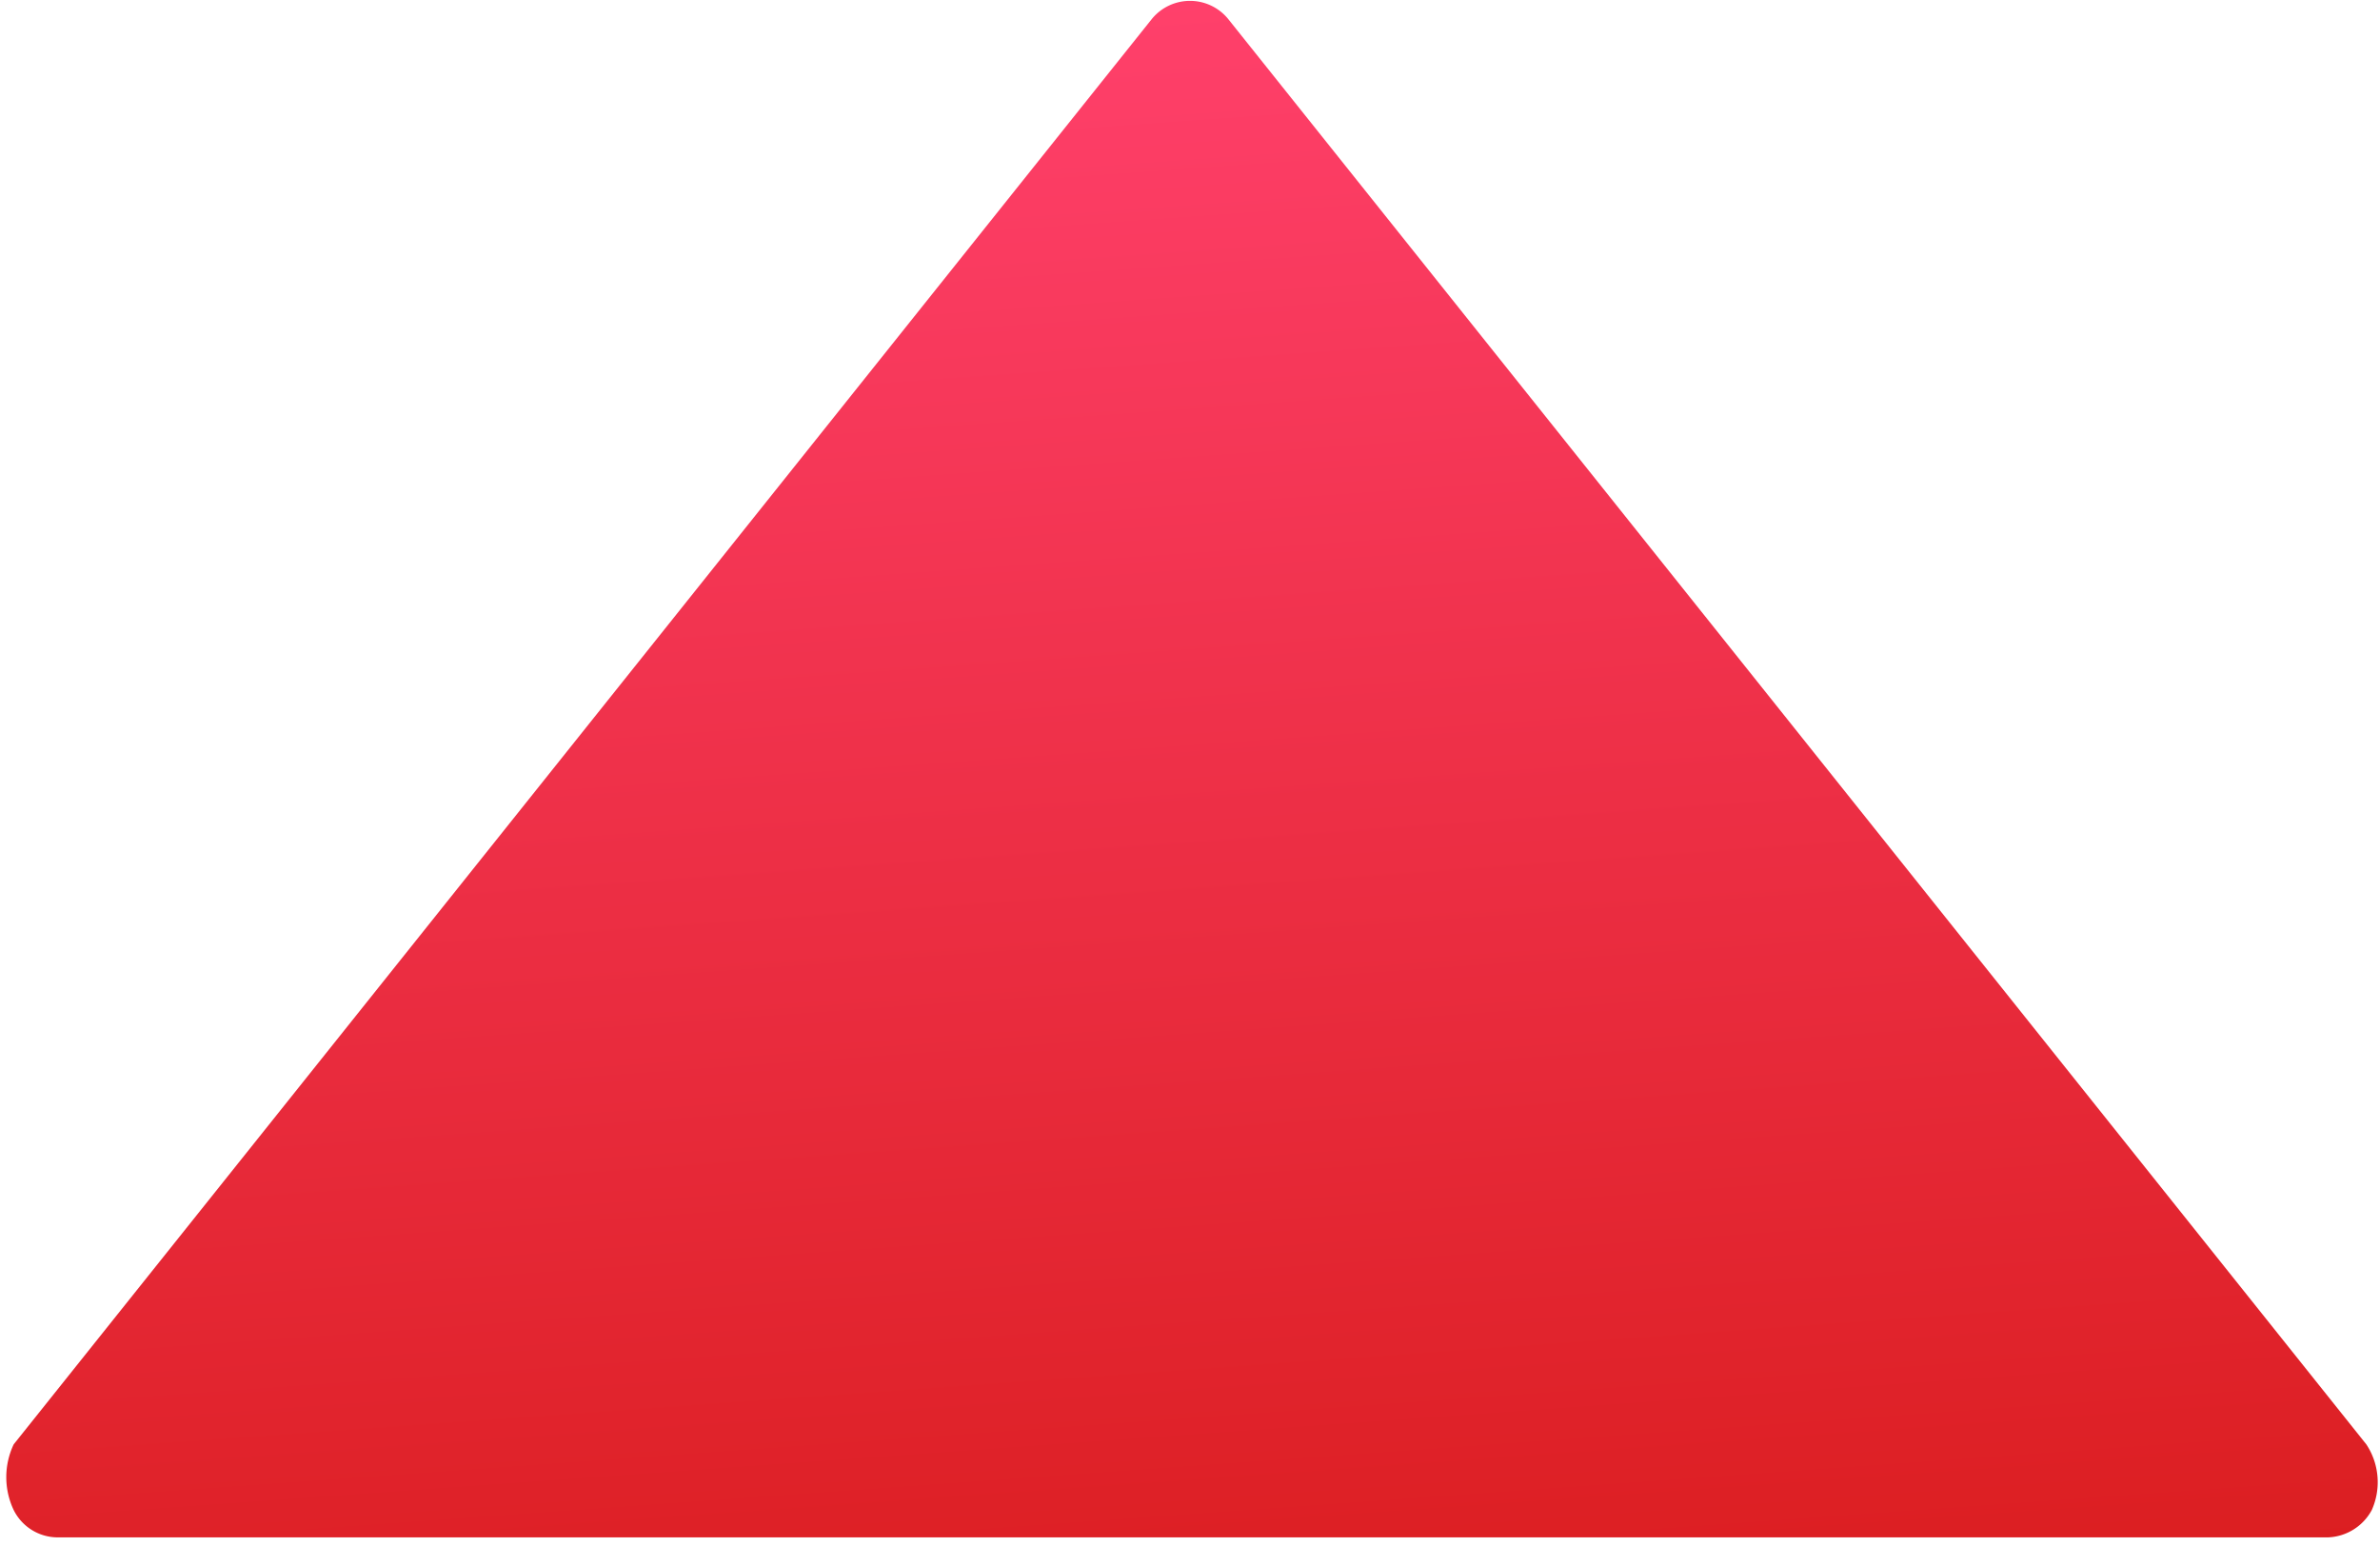
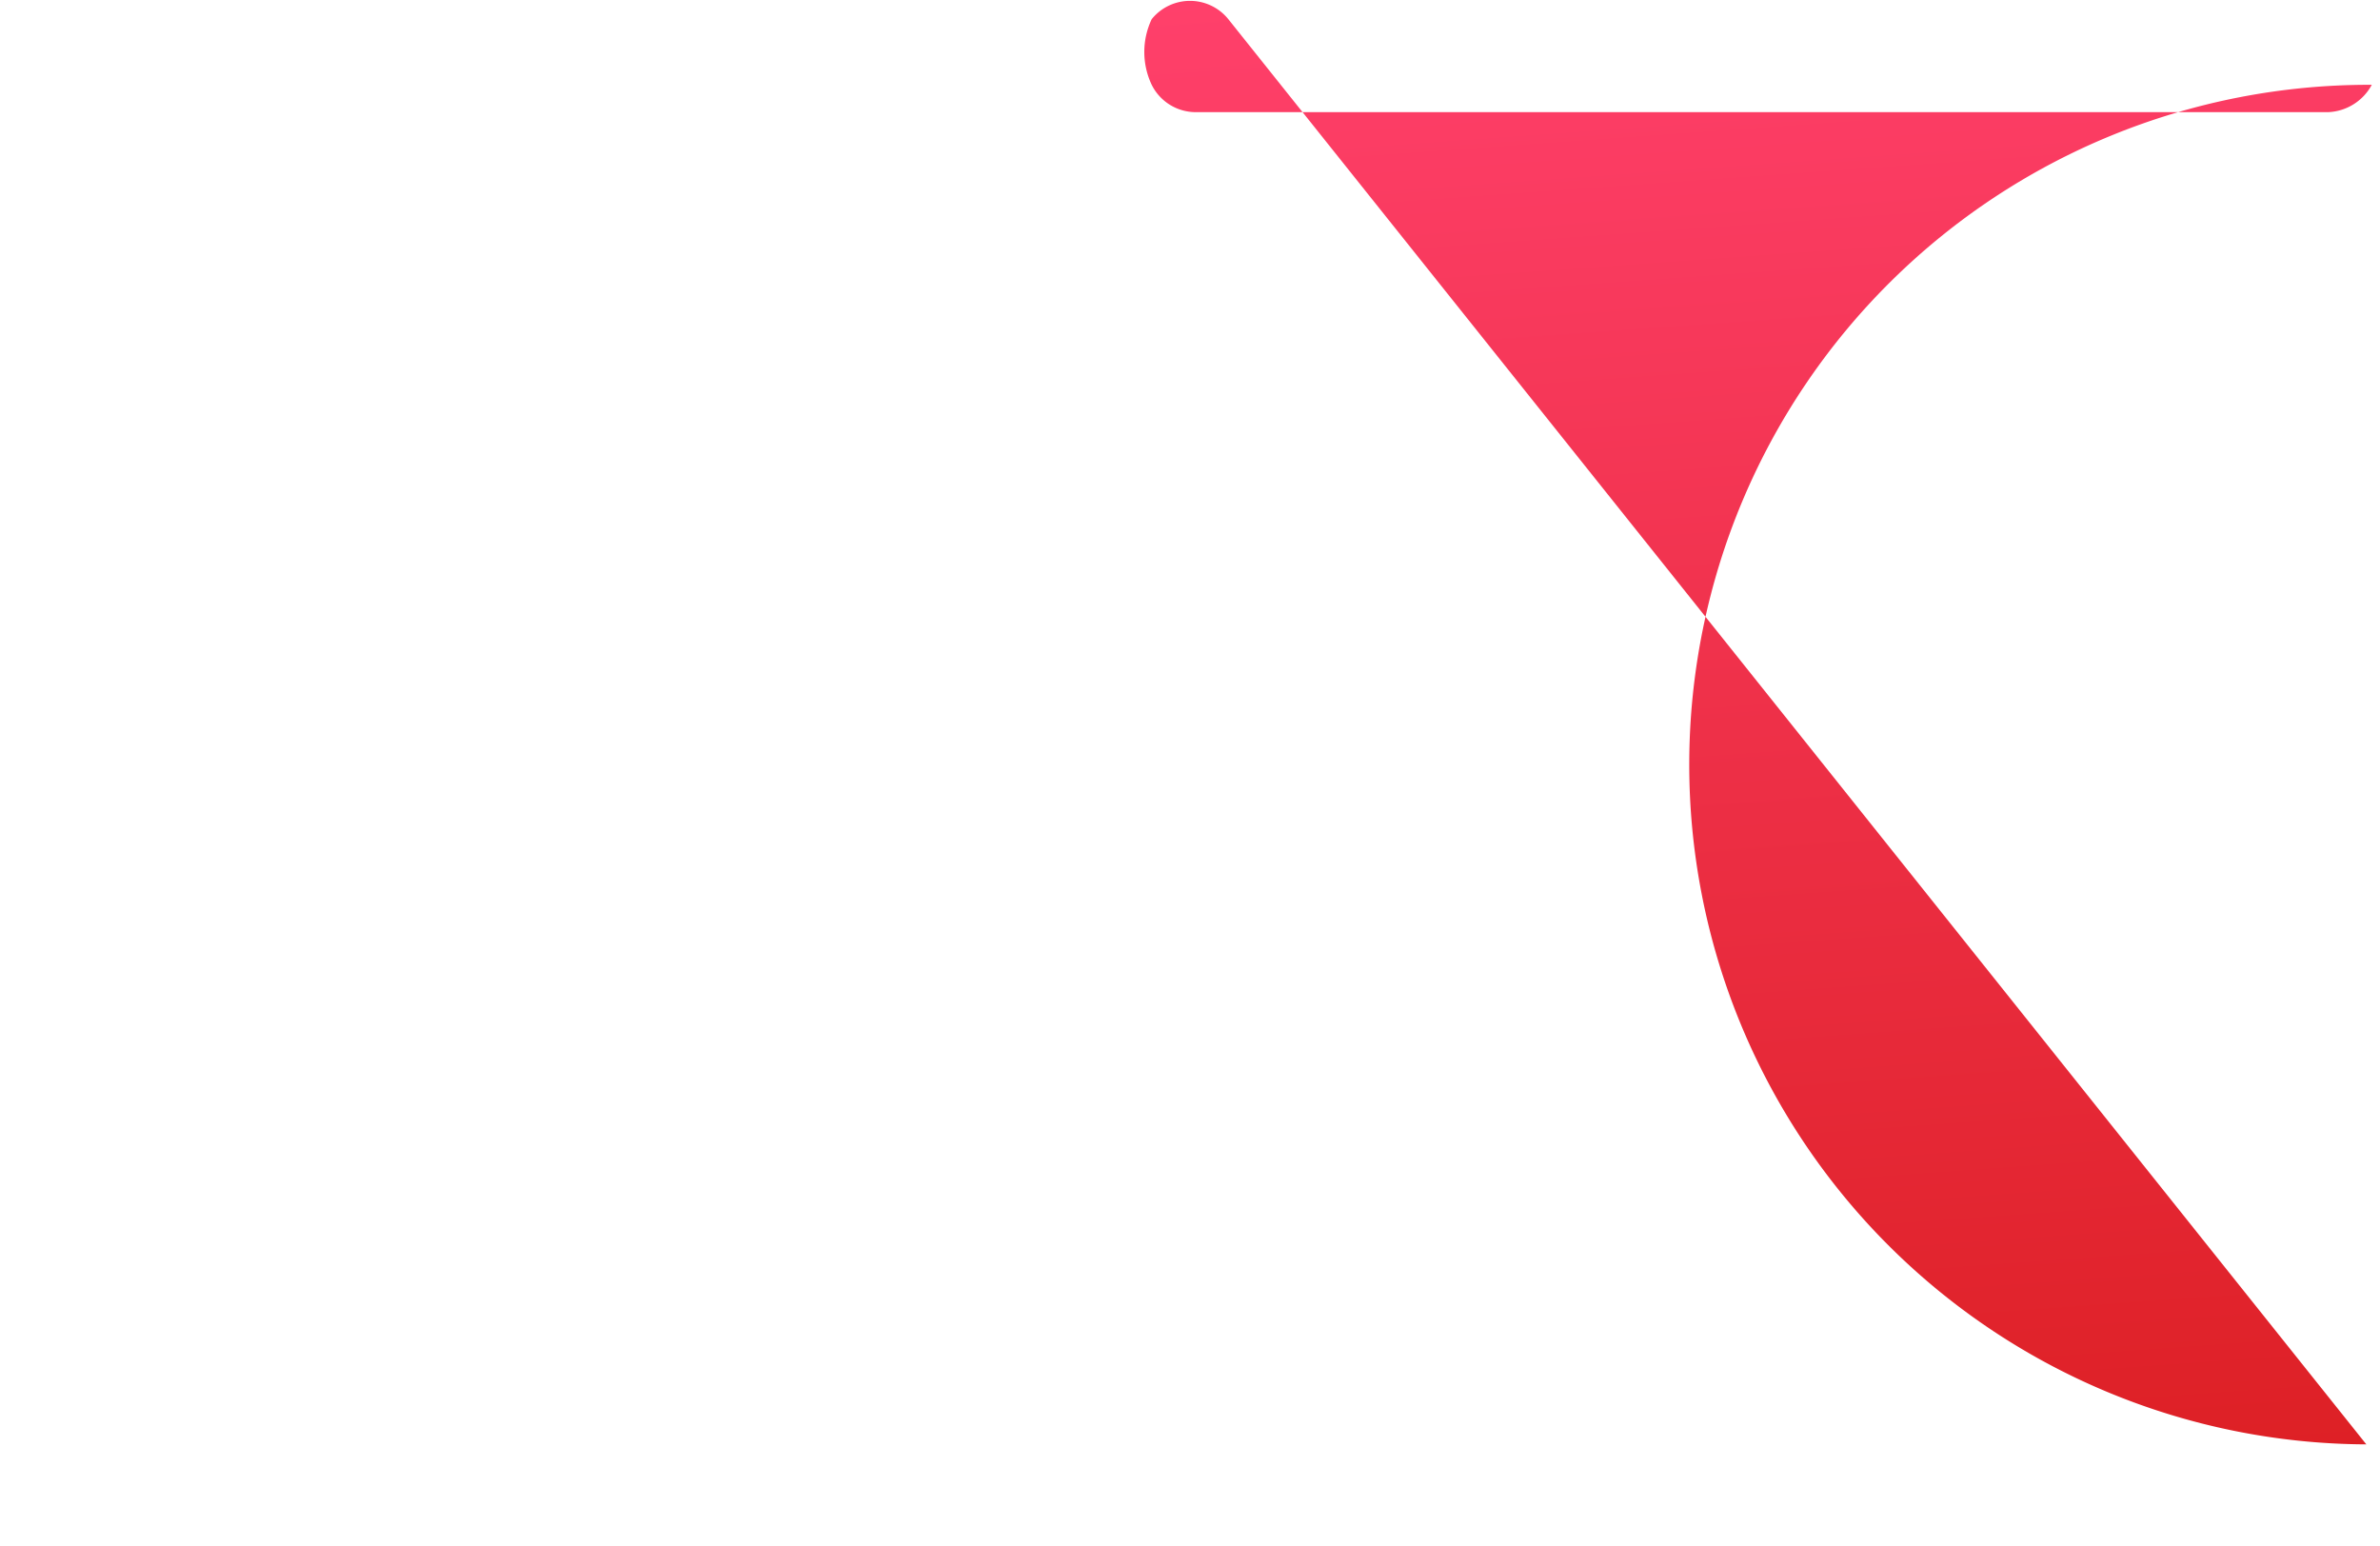
<svg xmlns="http://www.w3.org/2000/svg" viewBox="0 0 8.7 5.65">
  <defs>
    <style>.cls-1{fill-rule:evenodd;fill:url(#Linear_Gradient_1);}</style>
    <linearGradient id="Linear_Gradient_1" x1="3.96" y1="0.03" x2="4.41" y2="6.32" gradientUnits="userSpaceOnUse">
      <stop offset="0" stop-color="#ff406b" />
      <stop offset="1" stop-color="#d91c1c" />
    </linearGradient>
  </defs>
  <title>Asset 23</title>
  <g id="Layer_2" data-name="Layer 2">
    <g id="Layer_1-2" data-name="Layer 1">
-       <path class="cls-1" d="M8.65,5.28,4.49.07a.18.18,0,0,0-.28,0L.05,5.28a.28.28,0,0,0,0,.24l0,0a.18.18,0,0,0,.16.1H8.51a.19.19,0,0,0,.16-.1s0,0,0,0A.25.25,0,0,0,8.65,5.28Z" />
+       <path class="cls-1" d="M8.65,5.28,4.49.07a.18.18,0,0,0-.28,0a.28.28,0,0,0,0,.24l0,0a.18.18,0,0,0,.16.1H8.51a.19.19,0,0,0,.16-.1s0,0,0,0A.25.25,0,0,0,8.65,5.28Z" />
    </g>
  </g>
</svg>